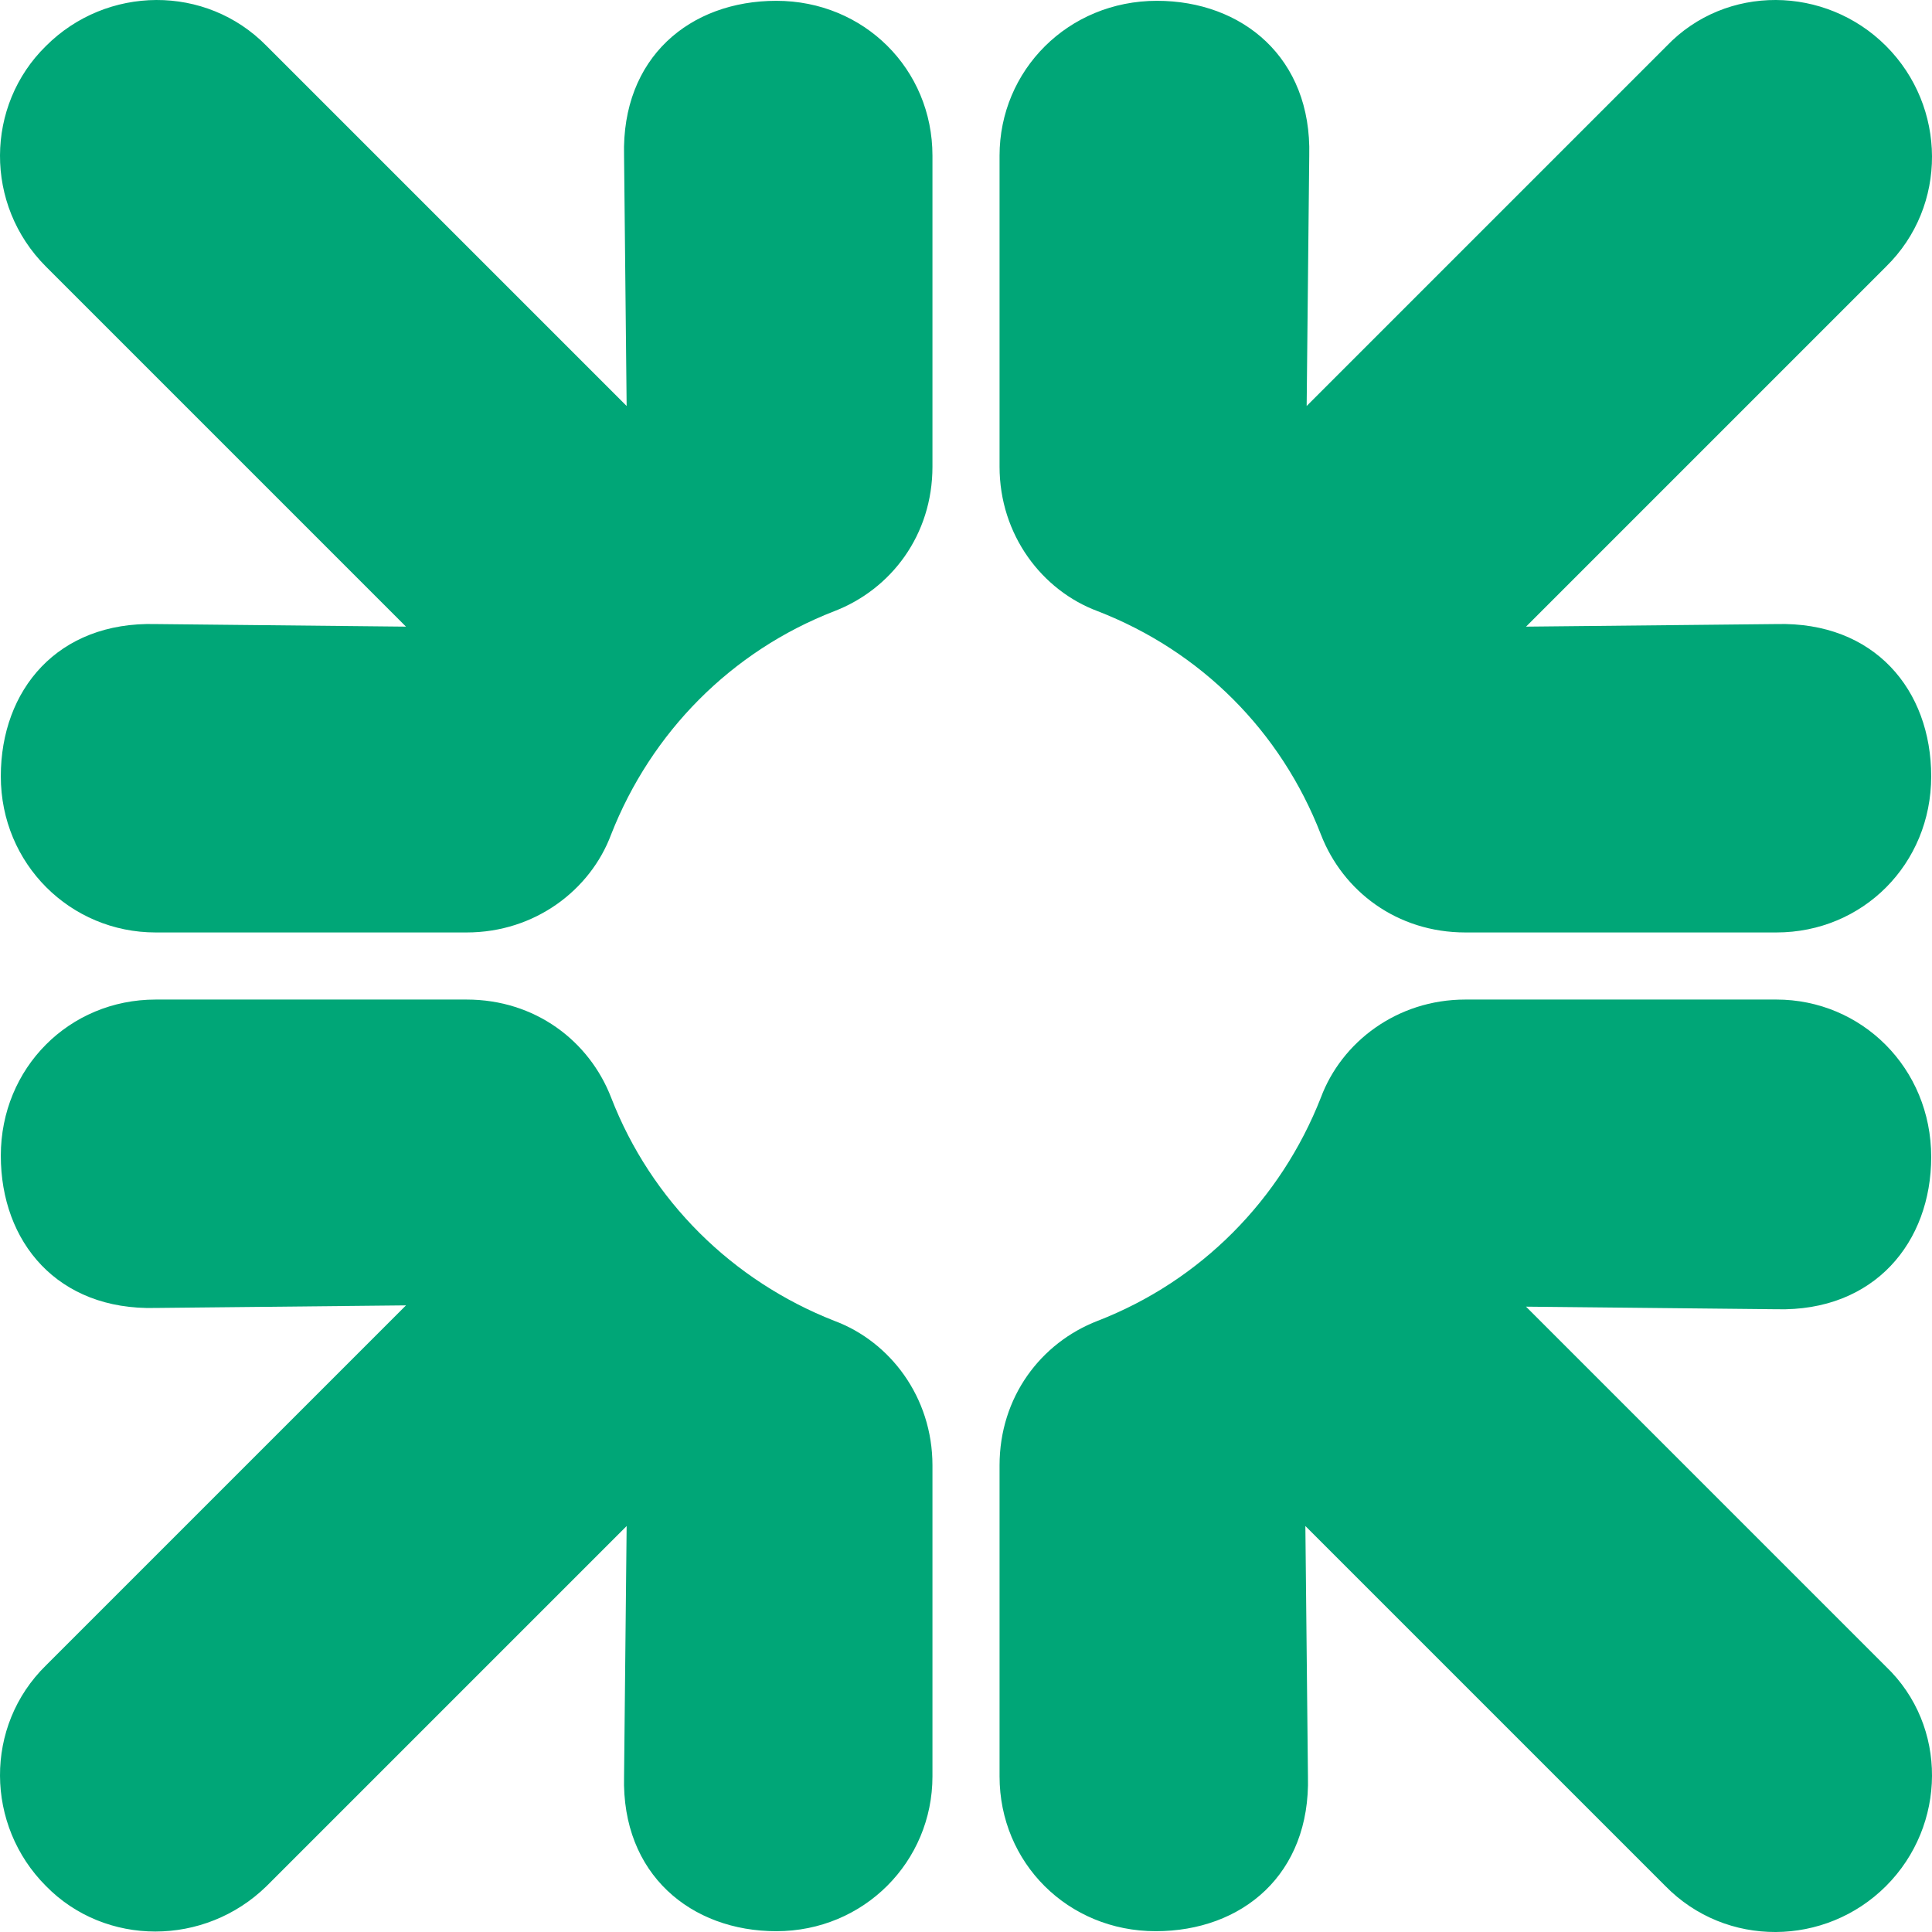
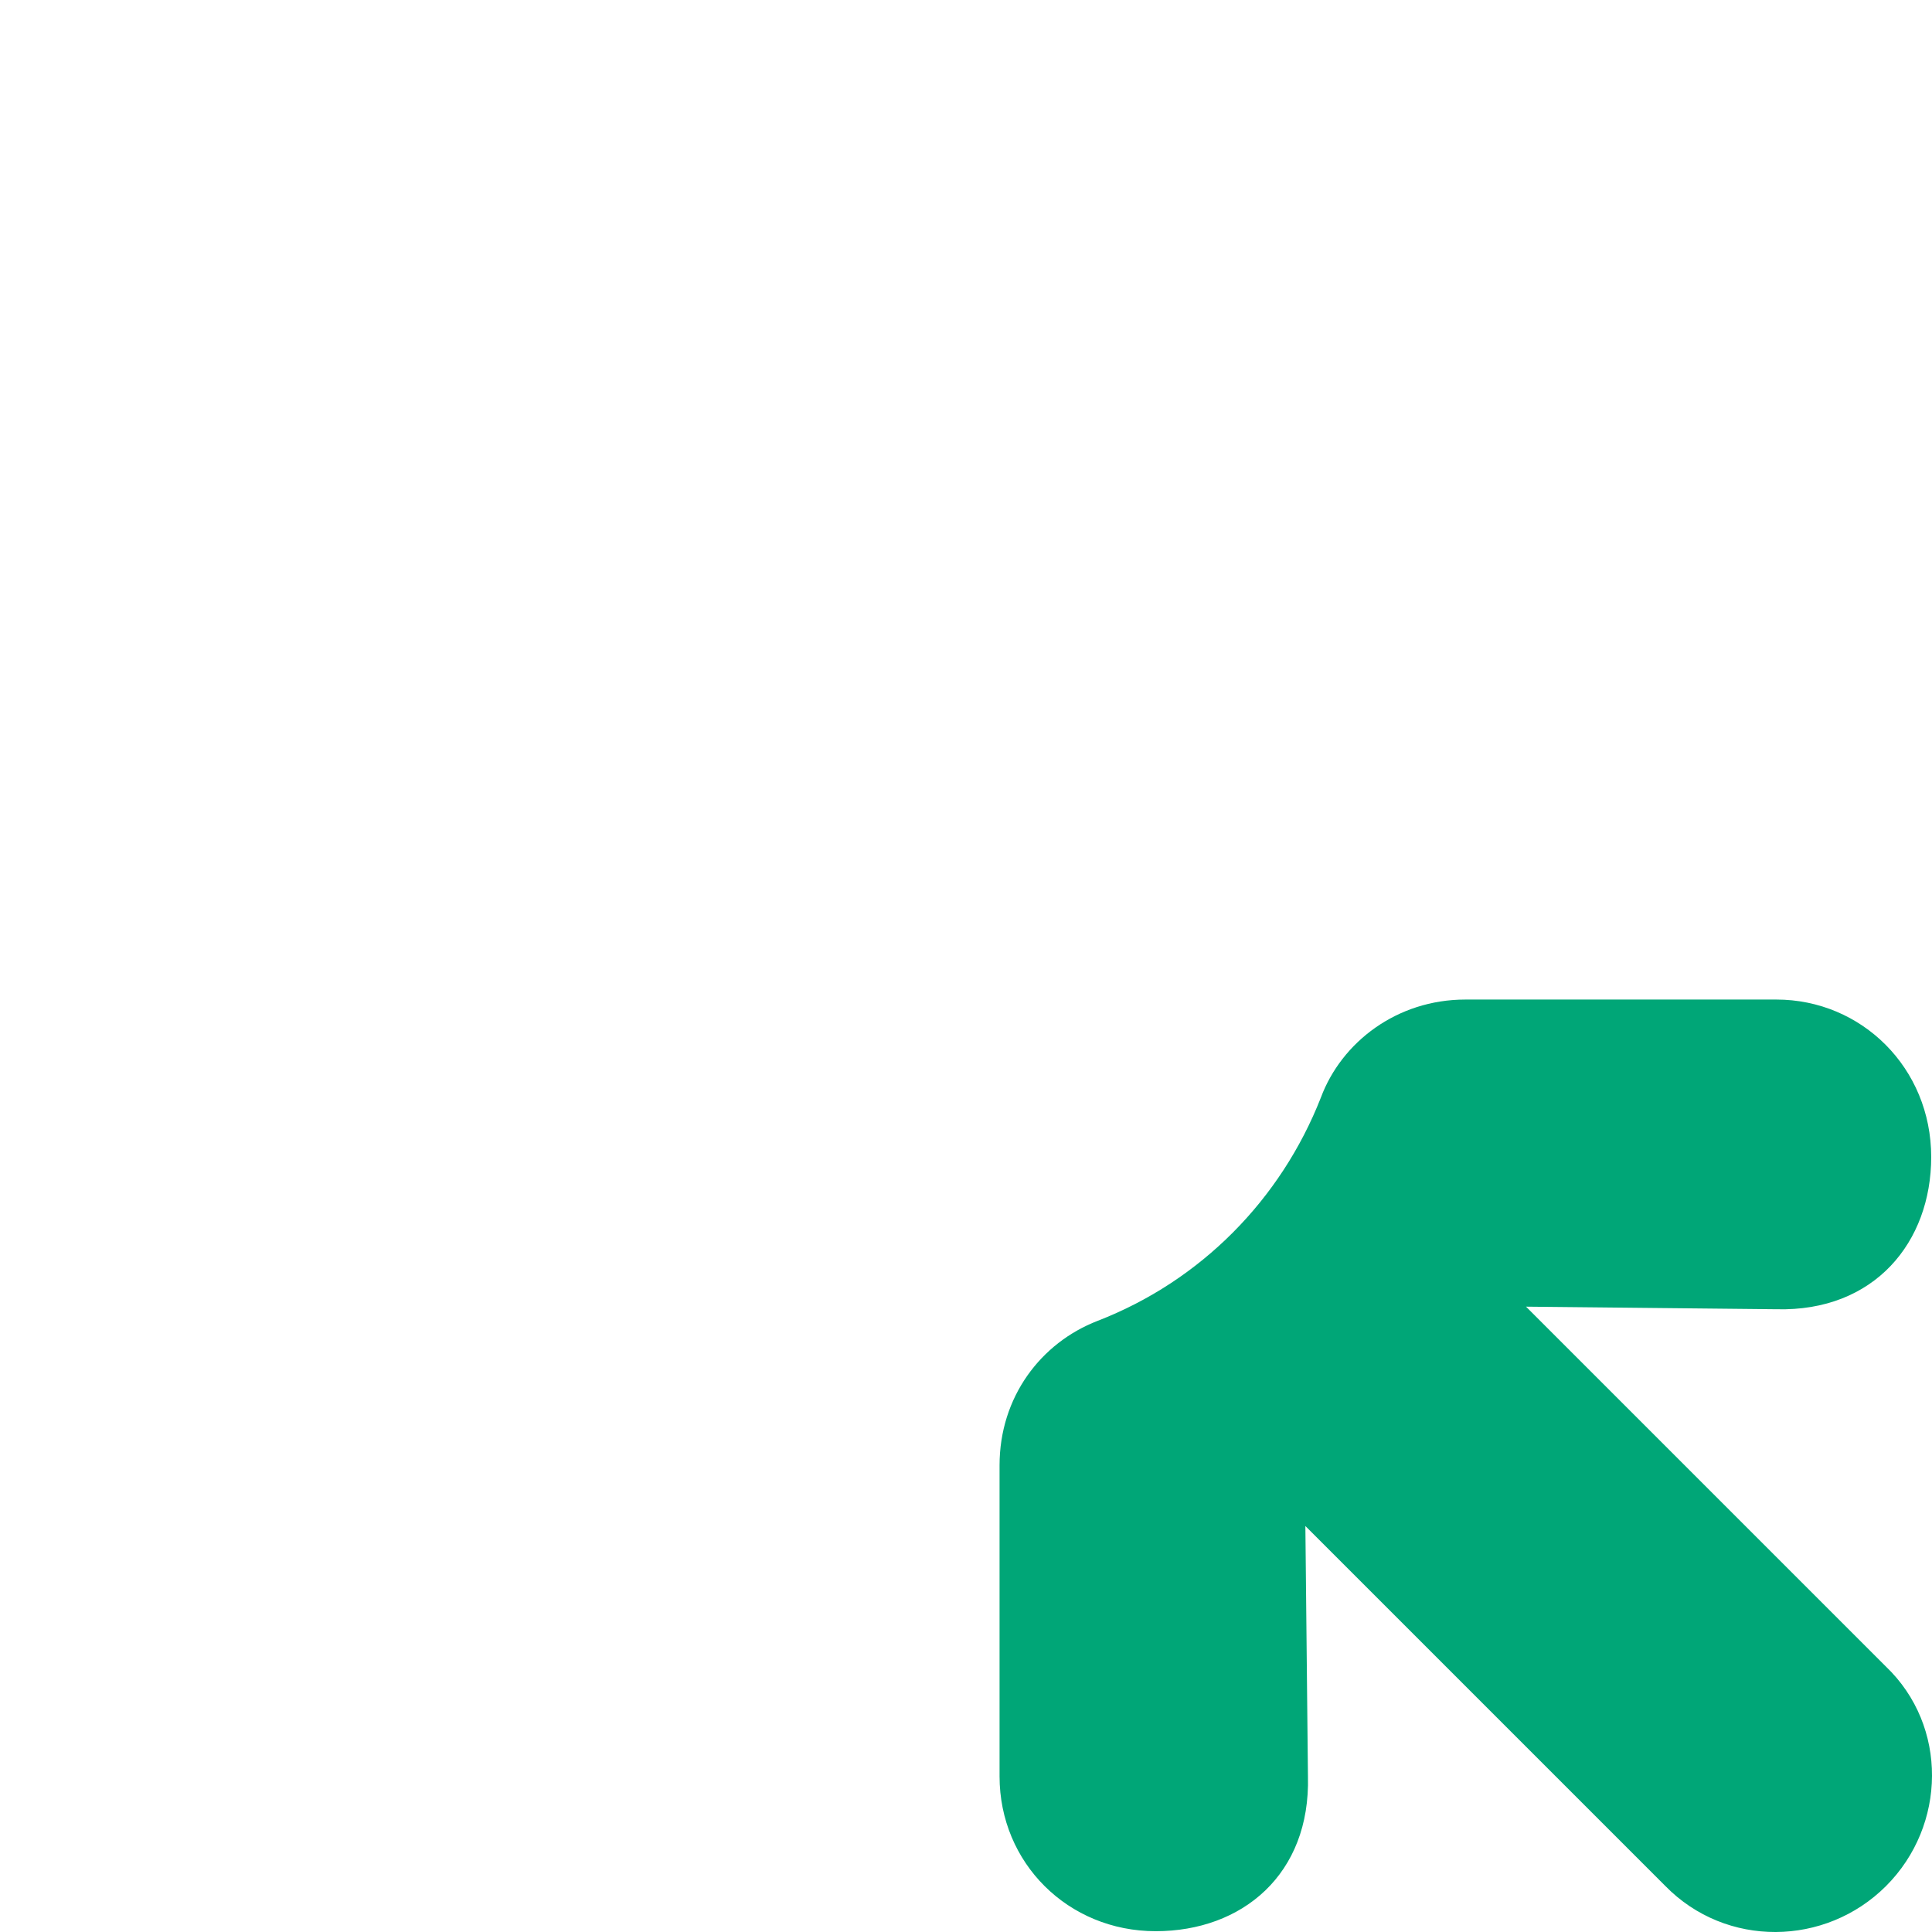
<svg xmlns="http://www.w3.org/2000/svg" version="1.1" id="Layer_1" x="0" y="0" xml:space="preserve" width="149.725" height="149.725">
  <style type="text/css" id="style12155">.st0{fill:#00a677}</style>
  <g id="g12177" transform="translate(-382.537 -153.837)">
    <g id="g12175">
      <path class="st0" d="M528.7 300c-4.7 4.7-12.4 4.8-17.1 0l-27.9-27.9.2 19.4c.2 7.6-5.1 12-11.8 12-6.8 0-12.1-5.3-12.1-12v-24.1c0-5.3 3.2-9.5 7.6-11.2 8-3.1 14.2-9.4 17.3-17.3 1.6-4.3 5.9-7.6 11.2-7.6h24.1c6.6 0 12 5.3 12 12.2 0 6.6-4.4 12-12 11.8l-19.4-.2 27.9 27.9c4.8 4.6 4.7 12.3 0 17z" id="path12167" fill="#00a677" />
-       <path class="st0" d="M528.7 157.4c4.7 4.7 4.8 12.4 0 17.1l-27.9 27.9 19.4-.2c7.6-.2 12 5.1 12 11.8 0 6.8-5.3 12.1-12 12.1h-24.1c-5.3 0-9.5-3.2-11.2-7.6-3.1-8-9.3-14.2-17.3-17.3-4.3-1.6-7.6-5.9-7.6-11.2v-24.1c0-6.6 5.3-12 12.2-12 6.6 0 12 4.4 11.8 12l-.2 19.4 27.9-27.9c4.6-4.8 12.3-4.7 17 0z" id="path12169" fill="#00a677" />
-       <path class="st0" d="M386.1 157.4c4.7-4.7 12.4-4.8 17.1 0l27.9 27.9-.2-19.4c-.2-7.6 5.1-12 11.8-12 6.8 0 12.1 5.3 12.1 12V190c0 5.3-3.2 9.5-7.6 11.2-8 3.1-14.2 9.4-17.3 17.3-1.6 4.3-5.9 7.6-11.2 7.6h-24.1c-6.6 0-12-5.3-12-12.1 0-6.7 4.4-12 12-11.8l19.4.2-27.9-27.9c-4.8-4.8-4.7-12.5 0-17.1z" id="path12171" fill="#00a677" />
-       <path class="st0" d="M386.1 300c-4.7-4.7-4.8-12.4 0-17.1L414 255l-19.4.2c-7.6.2-12-5.1-12-11.8 0-6.8 5.3-12.1 12-12.1h24.1c5.3 0 9.5 3.2 11.2 7.6 3.1 8 9.4 14.2 17.3 17.3 4.3 1.6 7.6 5.9 7.6 11.2v24.1c0 6.6-5.3 12-12.1 12-6.6 0-12-4.4-11.8-12l.2-19.4-27.9 27.9c-4.8 4.7-12.5 4.7-17.1 0z" id="path12173" fill="#00a677" />
    </g>
  </g>
</svg>